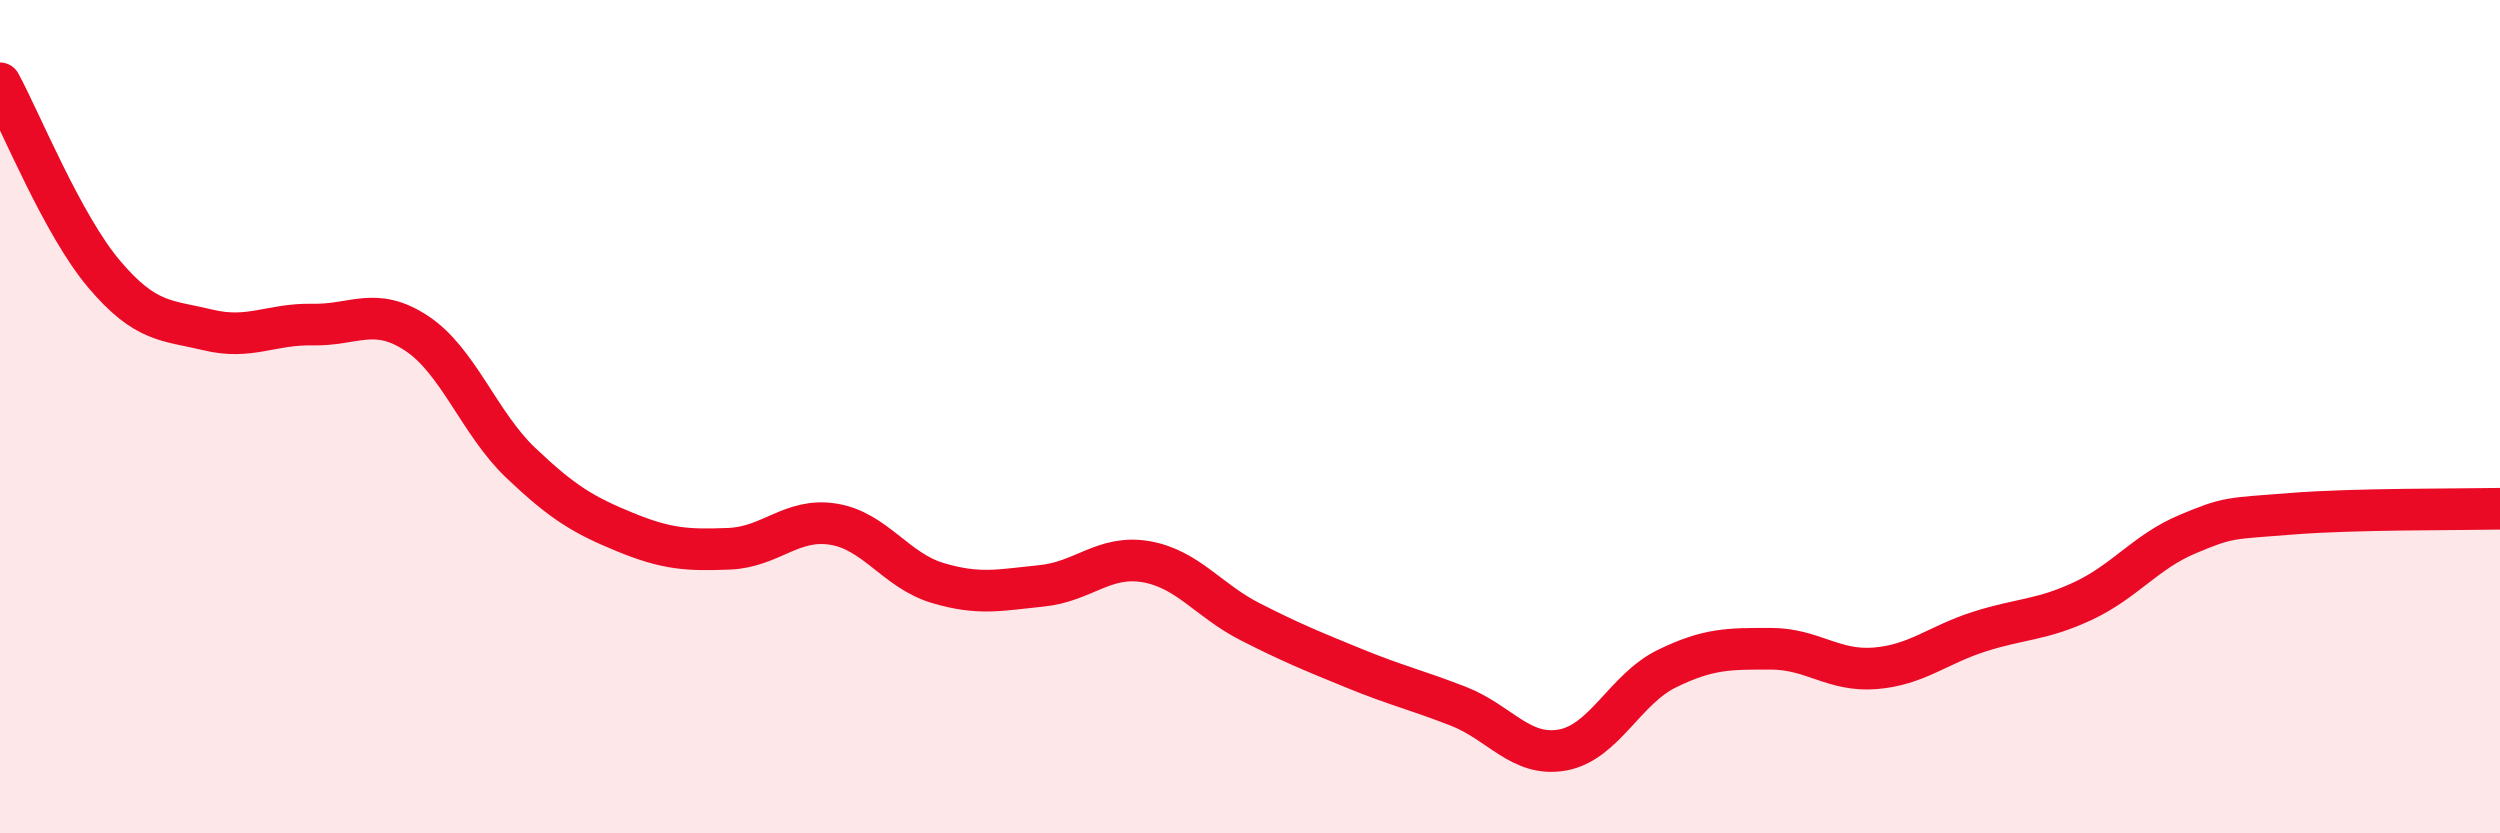
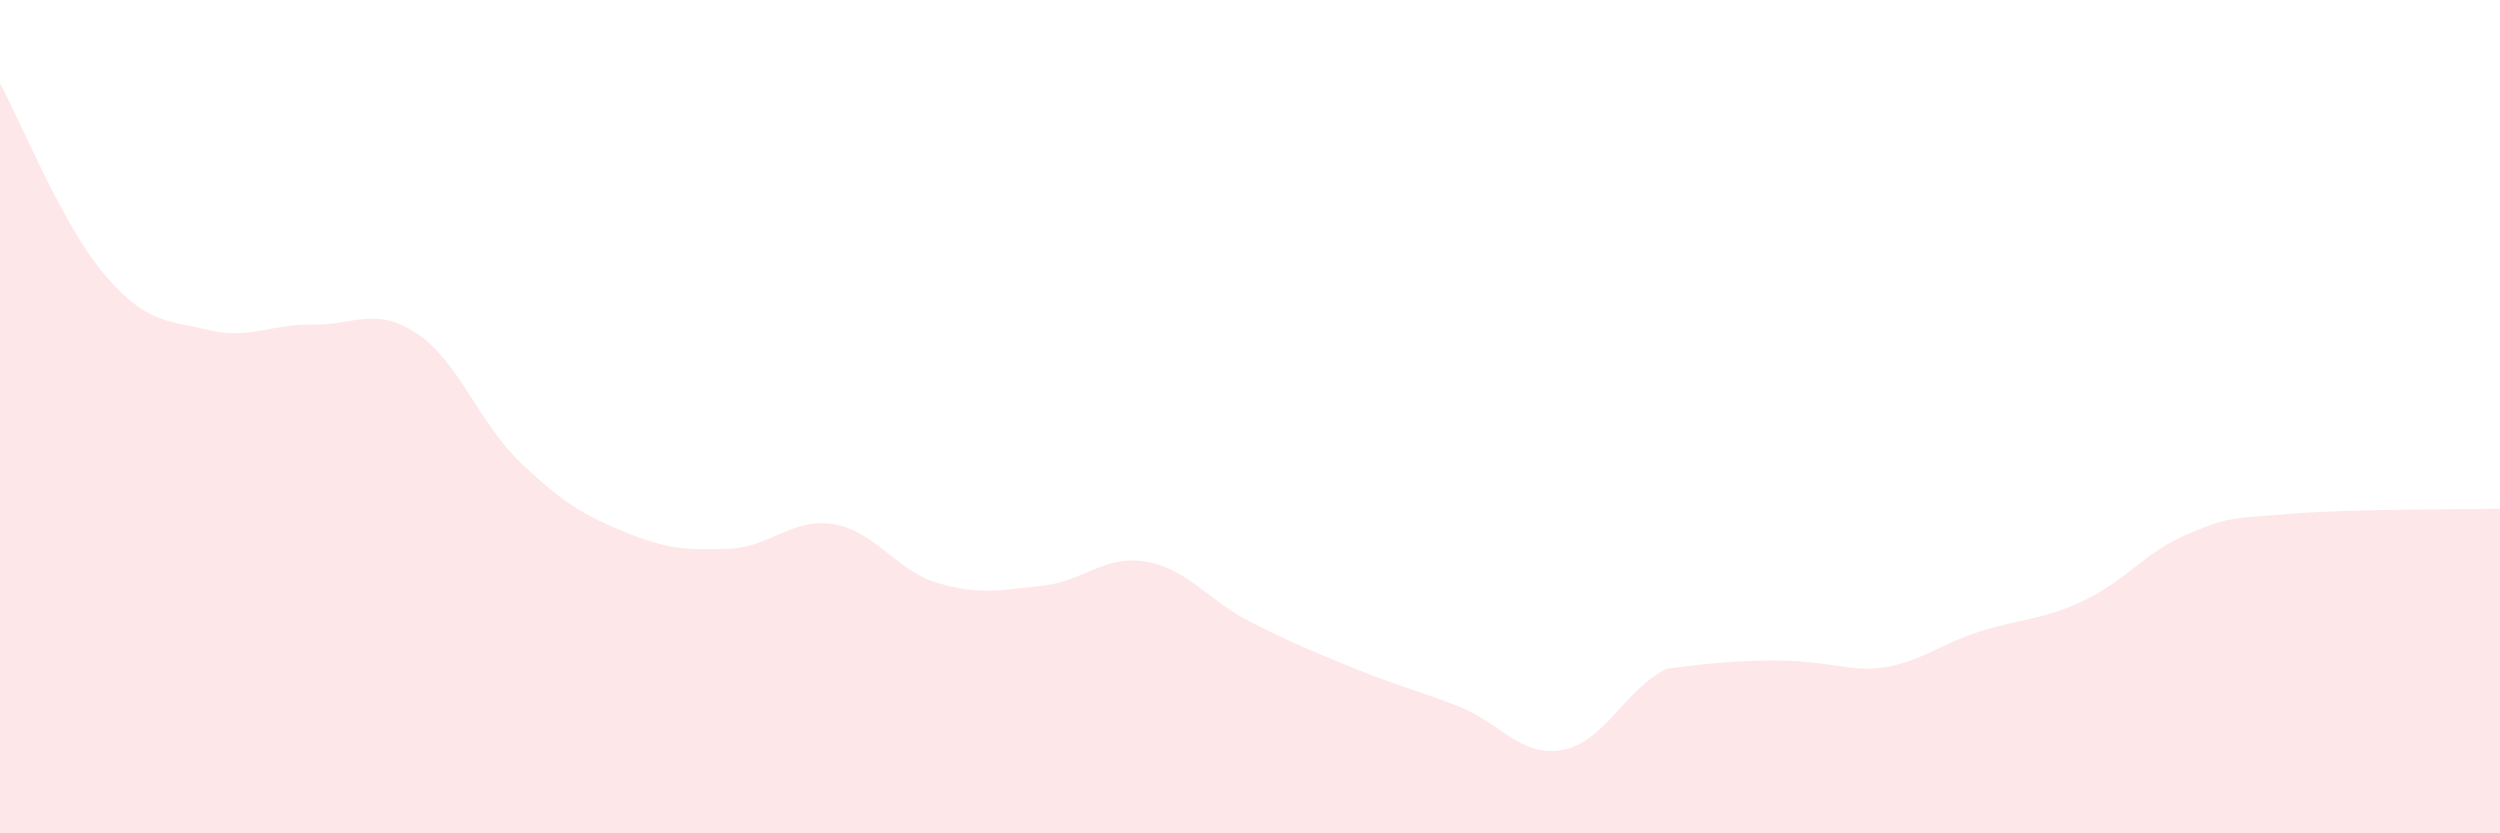
<svg xmlns="http://www.w3.org/2000/svg" width="60" height="20" viewBox="0 0 60 20">
-   <path d="M 0,2 C 0.5,2.92 1.5,5.4 2.5,6.58 C 3.5,7.76 4,7.68 5,7.92 C 6,8.16 6.5,7.77 7.5,7.79 C 8.5,7.81 9,7.34 10,8 C 11,8.66 11.5,10.16 12.5,11.11 C 13.5,12.06 14,12.36 15,12.77 C 16,13.18 16.5,13.21 17.5,13.17 C 18.5,13.13 19,12.42 20,12.58 C 21,12.74 21.5,13.69 22.5,13.99 C 23.5,14.29 24,14.16 25,14.06 C 26,13.96 26.5,13.31 27.5,13.48 C 28.5,13.65 29,14.41 30,14.92 C 31,15.43 31.5,15.63 32.5,16.04 C 33.5,16.45 34,16.56 35,16.95 C 36,17.34 36.5,18.18 37.5,18 C 38.5,17.82 39,16.54 40,16.05 C 41,15.56 41.5,15.57 42.5,15.57 C 43.5,15.57 44,16.12 45,16.04 C 46,15.96 46.5,15.48 47.5,15.16 C 48.5,14.84 49,14.89 50,14.42 C 51,13.95 51.5,13.24 52.5,12.82 C 53.5,12.4 53.5,12.45 55,12.33 C 56.5,12.21 59,12.23 60,12.21L60 20L0 20Z" fill="#EB0A25" opacity="0.1" stroke-linecap="round" stroke-linejoin="round" />
-   <path d="M 0,2 C 0.5,2.92 1.5,5.4 2.5,6.58 C 3.5,7.76 4,7.68 5,7.92 C 6,8.16 6.5,7.77 7.5,7.79 C 8.5,7.81 9,7.34 10,8 C 11,8.66 11.5,10.16 12.5,11.11 C 13.5,12.06 14,12.36 15,12.77 C 16,13.18 16.5,13.21 17.5,13.17 C 18.5,13.13 19,12.42 20,12.58 C 21,12.74 21.5,13.69 22.5,13.99 C 23.5,14.29 24,14.16 25,14.06 C 26,13.96 26.5,13.31 27.5,13.48 C 28.5,13.65 29,14.41 30,14.92 C 31,15.43 31.5,15.63 32.5,16.04 C 33.5,16.45 34,16.56 35,16.95 C 36,17.34 36.5,18.18 37.5,18 C 38.5,17.82 39,16.54 40,16.05 C 41,15.56 41.5,15.57 42.5,15.57 C 43.5,15.57 44,16.12 45,16.04 C 46,15.96 46.5,15.48 47.5,15.16 C 48.5,14.84 49,14.89 50,14.42 C 51,13.95 51.5,13.24 52.5,12.82 C 53.5,12.4 53.5,12.45 55,12.33 C 56.5,12.21 59,12.23 60,12.21" stroke="#EB0A25" stroke-width="1" fill="none" stroke-linecap="round" stroke-linejoin="round" />
+   <path d="M 0,2 C 0.5,2.92 1.5,5.4 2.5,6.58 C 3.5,7.76 4,7.68 5,7.92 C 6,8.16 6.5,7.77 7.5,7.79 C 8.5,7.81 9,7.34 10,8 C 11,8.66 11.5,10.16 12.5,11.11 C 13.5,12.06 14,12.36 15,12.77 C 16,13.18 16.5,13.21 17.5,13.17 C 18.5,13.13 19,12.42 20,12.58 C 21,12.74 21.5,13.69 22.5,13.99 C 23.5,14.29 24,14.16 25,14.06 C 26,13.96 26.5,13.31 27.5,13.48 C 28.5,13.65 29,14.41 30,14.92 C 31,15.43 31.5,15.63 32.5,16.04 C 33.5,16.45 34,16.56 35,16.95 C 36,17.34 36.5,18.18 37.5,18 C 38.5,17.82 39,16.54 40,16.05 C 43.5,15.57 44,16.12 45,16.04 C 46,15.96 46.5,15.48 47.5,15.16 C 48.5,14.84 49,14.89 50,14.42 C 51,13.95 51.5,13.24 52.5,12.82 C 53.5,12.4 53.5,12.45 55,12.33 C 56.5,12.21 59,12.23 60,12.21L60 20L0 20Z" fill="#EB0A25" opacity="0.1" stroke-linecap="round" stroke-linejoin="round" />
</svg>